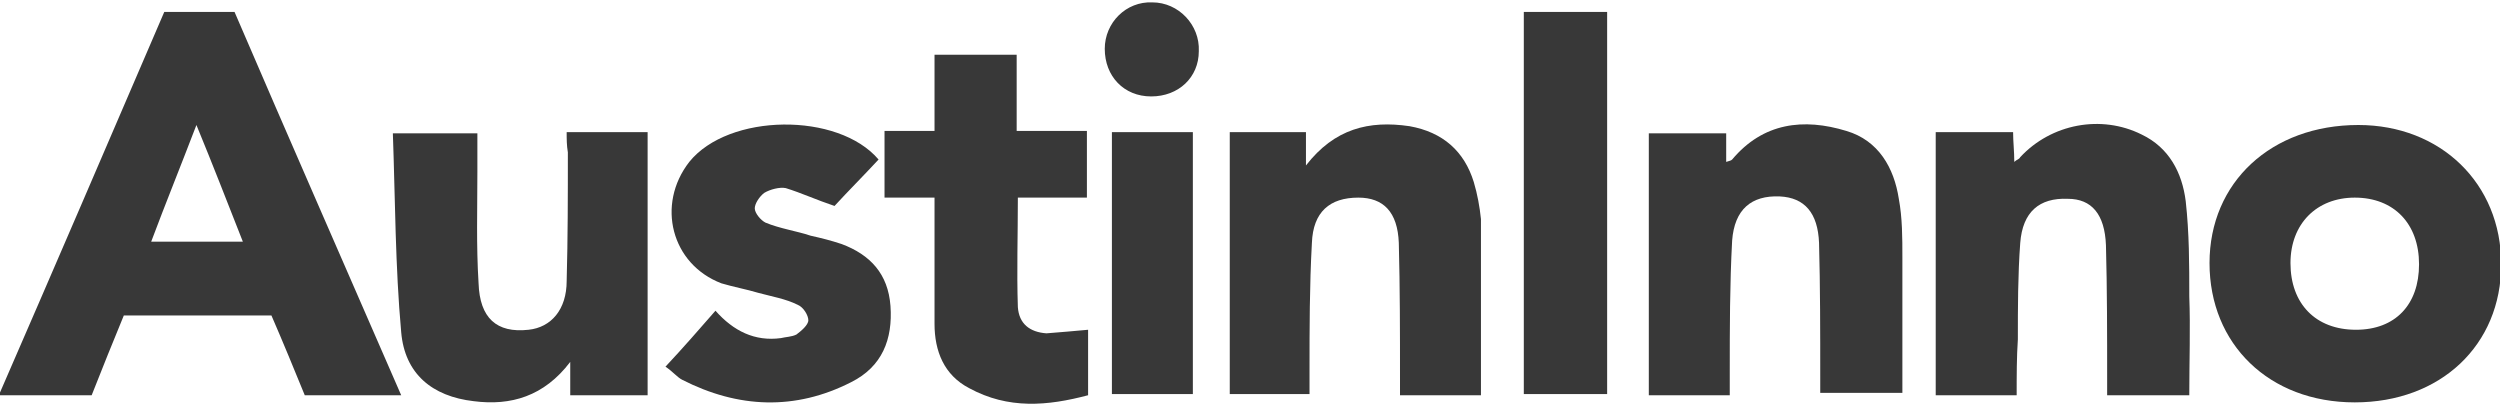
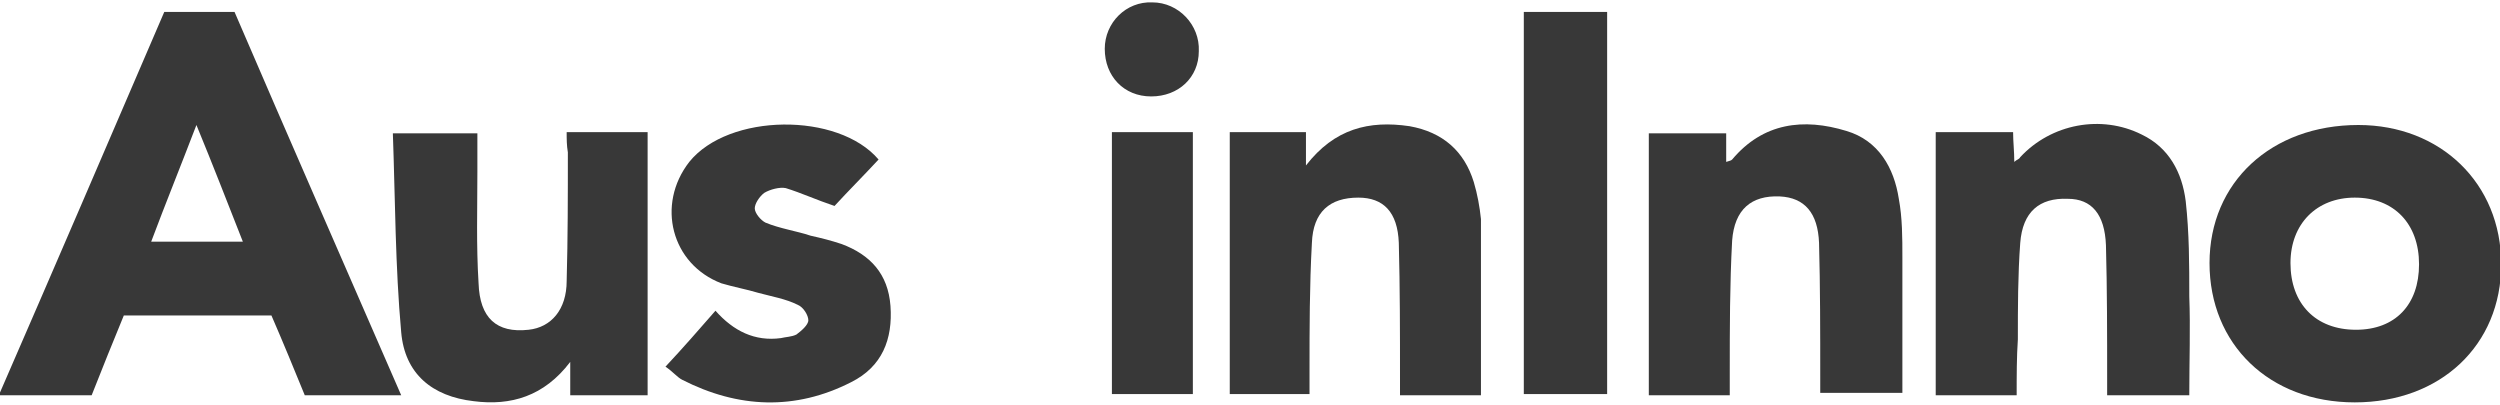
<svg xmlns="http://www.w3.org/2000/svg" version="1.1" id="Layer_1" x="0px" y="0px" viewBox="0 0 210 34" style="enable-background:new 0 0 210 34;" xml:space="preserve">
  <style type="text/css"> .st0{fill:#383838;} </style>
  <g>
    <path class="st0" d="M-0.1,33.2C4.6,22.4,9.2,11.7,13.8,1c2,0,3.9,0,5.9,0c4.6,10.7,9.3,21.4,14,32.2c-2.8,0-5.4,0-8.1,0 c-0.9-2.2-1.8-4.4-2.8-6.7c-4.2,0-8.3,0-12.4,0c-0.9,2.2-1.8,4.4-2.7,6.7C5.2,33.2,2.6,33.2-0.1,33.2z M20.4,20.3 c-1.3-3.3-2.5-6.4-3.9-9.8c-1.3,3.4-2.6,6.6-3.8,9.8C15.3,20.3,17.7,20.3,20.4,20.3z" />
    <path class="st0" d="M210.1,22.2c0,6.8-5.1,11.6-12.3,11.6c-7.2,0-12.2-4.9-12.2-11.7c0-6.8,5.2-11.6,12.5-11.6 C205,10.5,210.1,15.4,210.1,22.2z M197.9,27.7c3.3,0,5.3-2.1,5.3-5.5c0-3.4-2.1-5.6-5.4-5.6c-3.2,0-5.4,2.2-5.4,5.5 C192.4,25.5,194.5,27.7,197.9,27.7z" />
    <path class="st0" d="M145.3,33.2c-2.3,0-4.5,0-6.8,0c0-7.3,0-14.6,0-22c2.2,0,4.3,0,6.5,0c0,0.8,0,1.6,0,2.4 c0.3-0.1,0.4-0.1,0.5-0.2c2.6-3.1,6-3.5,9.6-2.4c2.7,0.8,4,3.1,4.4,5.7c0.3,1.6,0.3,3.3,0.3,4.9c0,3.8,0,7.6,0,11.4 c-2.3,0-4.5,0-6.9,0c0-0.5,0-0.9,0-1.4c0-3.7,0-7.5-0.1-11.2c-0.1-2.5-1.2-3.8-3.3-3.9c-2.4-0.1-3.8,1.1-4,3.7 c-0.2,3.7-0.2,7.4-0.2,11.1C145.3,32,145.3,32.5,145.3,33.2z" />
    <path class="st0" d="M169.4,33.2c-2.4,0-4.5,0-6.8,0c0-7.4,0-14.7,0-22.1c2.2,0,4.3,0,6.5,0c0,0.8,0.1,1.6,0.1,2.5 c0.2-0.2,0.4-0.2,0.5-0.4c2.6-2.8,6.8-3.6,10.2-1.9c2.3,1.1,3.4,3.2,3.7,5.6c0.3,2.7,0.3,5.3,0.3,8c0.1,2.7,0,5.4,0,8.3 c-2.3,0-4.5,0-6.9,0c0-0.4,0-0.9,0-1.4c0-3.7,0-7.5-0.1-11.2c-0.1-2.6-1.2-3.9-3.2-3.9c-2.4-0.1-3.8,1.1-4,3.7 c-0.2,2.7-0.2,5.4-0.2,8.1C169.4,30,169.4,31.5,169.4,33.2z" />
    <path class="st0" d="M47.6,11.1c2.4,0,4.5,0,6.8,0c0,7.4,0,14.7,0,22.1c-2.1,0-4.3,0-6.5,0c0-0.8,0-1.7,0-2.8 c-2.2,2.9-5,3.7-8.1,3.3c-3.5-0.4-5.8-2.3-6.1-5.8c-0.5-5.5-0.5-11.1-0.7-16.7c2.5,0,4.7,0,7.1,0c0,1.1,0,2.1,0,3.2 c0,3.1-0.1,6.2,0.1,9.4c0.1,2.9,1.5,4.2,4.2,3.9c1.9-0.2,3.2-1.7,3.2-4.1c0.1-3.6,0.1-7.2,0.1-10.8C47.6,12.2,47.6,11.7,47.6,11.1z " />
    <path class="st0" d="M124.4,33.2c-2.3,0-4.4,0-6.8,0c0-0.5,0-0.9,0-1.4c0-3.8,0-7.6-0.1-11.4c-0.1-2.6-1.3-3.8-3.4-3.8 c-2.4,0-3.8,1.2-3.9,3.8C110,24,110,27.6,110,31.2c0,0.6,0,1.2,0,1.9c-2.3,0-4.4,0-6.7,0c0-7.3,0-14.6,0-22c2.1,0,4.2,0,6.4,0 c0,0.9,0,1.7,0,2.8c2.4-3.1,5.3-3.8,8.7-3.3c2.8,0.5,4.6,2.1,5.4,4.7c0.3,1,0.5,2.1,0.6,3.1C124.4,23.4,124.4,28.2,124.4,33.2z" />
    <path class="st0" d="M55.9,30.8c1.5-1.6,2.8-3.1,4.2-4.7c1.5,1.7,3.3,2.6,5.5,2.3c0.4-0.1,0.9-0.1,1.3-0.3c0.4-0.3,1-0.8,1-1.2 c0-0.4-0.4-1.1-0.9-1.3c-1-0.5-2.2-0.7-3.3-1c-1-0.3-2.1-0.5-3.1-0.8c-4.2-1.6-5.5-6.6-2.7-10.2c3.3-4.1,12.5-4.2,15.9-0.2 c-1.3,1.4-2.6,2.7-3.7,3.9c-1.5-0.5-2.8-1.1-4.1-1.5c-0.5-0.1-1.3,0.1-1.8,0.4c-0.4,0.3-0.8,0.9-0.8,1.3c0,0.4,0.5,1,0.9,1.2 c1.2,0.5,2.6,0.7,3.8,1.1c0.9,0.2,1.7,0.4,2.6,0.7c2.4,0.9,3.9,2.5,4.1,5.2c0.2,2.8-0.7,5.1-3.3,6.4c-4.7,2.4-9.5,2.2-14.2-0.2 C56.9,31.7,56.5,31.2,55.9,30.8z" />
-     <path class="st0" d="M91.4,27.7c0,1.7,0,3.5,0,5.5c-3.4,0.9-6.7,1.2-10-0.6c-2.1-1.1-2.9-3.1-2.9-5.4c0-3.5,0-6.9,0-10.6 c-1.4,0-2.8,0-4.2,0c0-1.9,0-3.7,0-5.6c1.4,0,2.8,0,4.2,0c0-2.2,0-4.3,0-6.4c2.3,0,4.5,0,6.9,0c0,2.1,0,4.2,0,6.4c2,0,3.9,0,5.9,0 c0,1.9,0,3.7,0,5.6c-1.9,0-3.8,0-5.8,0c0,3.2-0.1,6.2,0,9.2c0.1,1.4,1,2.1,2.4,2.2C89.2,27.9,90.3,27.8,91.4,27.7z" />
-     <path class="st0" d="M128,1c2.4,0,4.7,0,7,0c0,10.7,0,21.4,0,32.1c-2.4,0-4.7,0-7,0C128,22.5,128,11.8,128,1z" />
+     <path class="st0" d="M128,1c2.4,0,4.7,0,7,0c0,10.7,0,21.4,0,32.1c-2.4,0-4.7,0-7,0C128,22.5,128,11.8,128,1" />
    <path class="st0" d="M93.4,11.1c2.3,0,4.5,0,6.8,0c0,7.3,0,14.6,0,22c-2.2,0-4.4,0-6.8,0C93.4,25.8,93.4,18.5,93.4,11.1z" />
    <path class="st0" d="M96.7,8.1c-2.3,0-3.9-1.7-3.9-4c0-2.2,1.8-4,4-3.9c2.2,0,4,1.9,3.9,4.1C100.7,6.5,99,8.1,96.7,8.1z" />
  </g>
</svg>